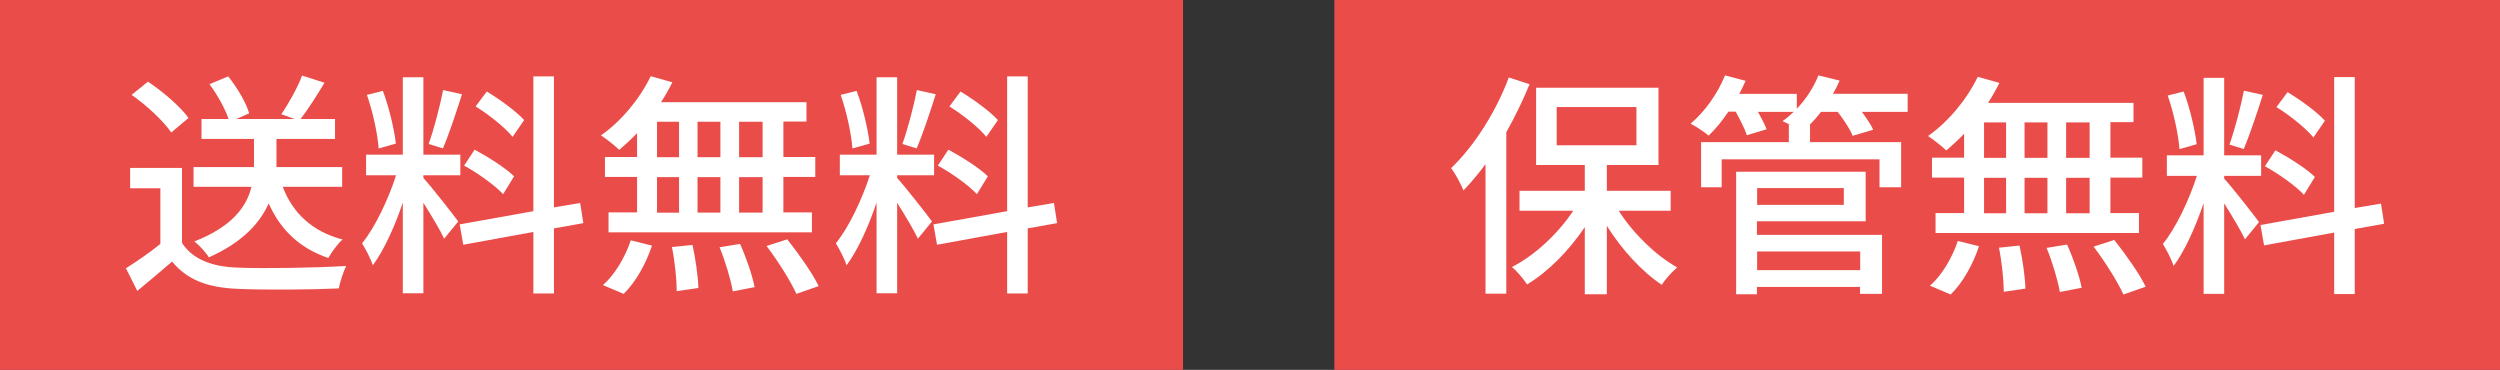
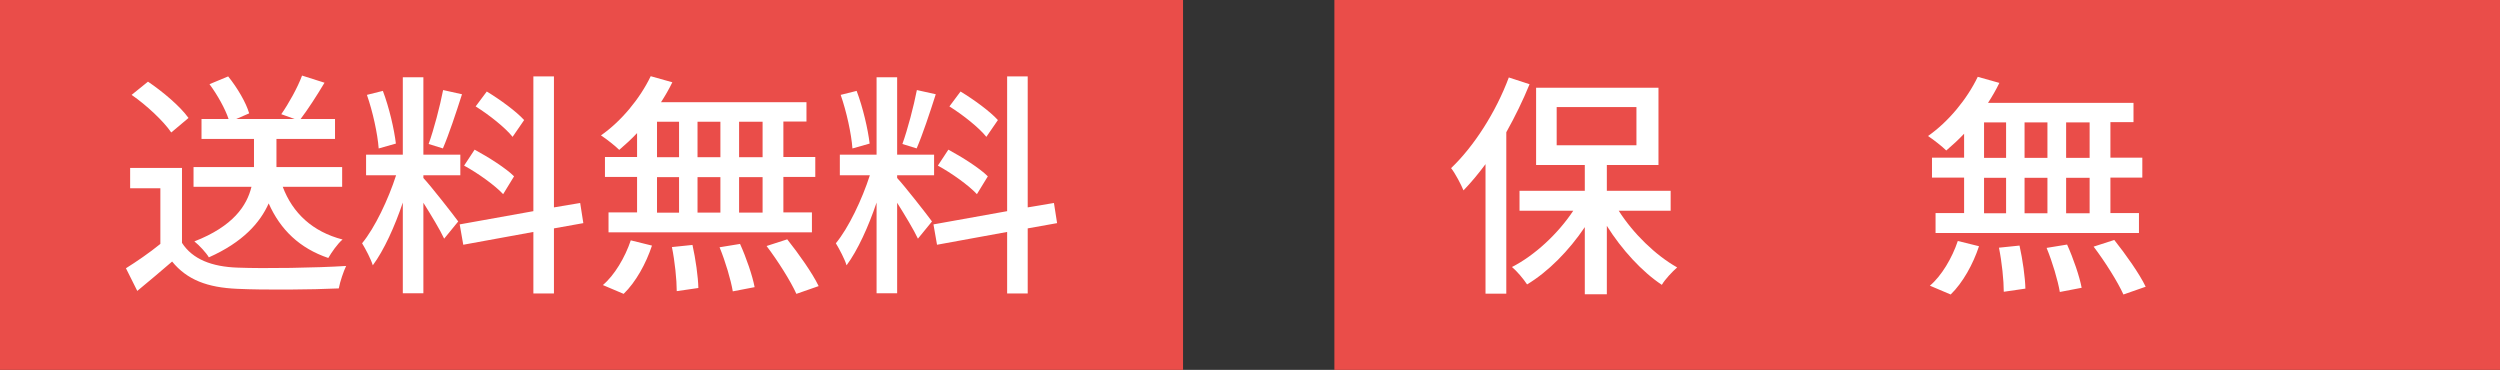
<svg xmlns="http://www.w3.org/2000/svg" id="_レイヤー_2" viewBox="0 0 119.1 17.62">
  <rect x="0" y="0" width="119.1" height="17.62" fill="#333333" stroke="none" />
  <defs>
    <style>.cls-1{fill:#ea4d49;}.cls-2{fill:#fff;}</style>
  </defs>
  <g id="_レイヤー_1-2">
    <rect class="cls-1" x="0" width="56.36" height="17.62" />
    <path class="cls-2" d="m8.67,11.57c.5.78,1.42,1.14,2.66,1.18,1.25.05,3.76.01,5.16-.08-.12.25-.29.74-.35,1.07-1.27.06-3.54.08-4.83.02-1.43-.06-2.4-.43-3.11-1.3-.53.46-1.07.91-1.66,1.4l-.54-1.08c.51-.32,1.11-.73,1.64-1.16v-2.65h-1.44v-.97h2.47v3.56Zm-.52-5.27c-.36-.53-1.17-1.29-1.88-1.78l.78-.63c.71.48,1.54,1.18,1.93,1.73l-.82.69Zm5.32,2.6c.47,1.25,1.42,2.14,2.85,2.51-.24.2-.53.62-.68.88-1.36-.46-2.28-1.34-2.84-2.6-.41.92-1.23,1.85-2.85,2.57-.12-.21-.45-.57-.69-.76,1.85-.72,2.5-1.7,2.72-2.6h-2.76v-.94h2.88v-1.34h-2.5v-.95h1.29c-.16-.48-.53-1.15-.91-1.66l.89-.37c.43.53.86,1.26,1,1.76l-.62.27h2.79l-.64-.23c.35-.5.78-1.27.99-1.84l1.07.34c-.37.62-.79,1.27-1.14,1.73h1.64v.95h-2.79v1.34h3.13v.94h-2.82Z" />
    <path class="cls-2" d="m20.17,8.48c.34.36,1.42,1.74,1.66,2.07l-.67.82c-.19-.41-.62-1.12-.99-1.71v4.31h-.98v-4.32c-.38,1.13-.9,2.28-1.43,2.99-.09-.3-.34-.77-.51-1.05.61-.74,1.25-2.09,1.62-3.24h-1.43v-.98h1.75v-3.69h.98v3.69h1.76v.98h-1.76v.12Zm-2.13-1.41c-.05-.69-.28-1.75-.56-2.55l.76-.19c.3.79.54,1.83.62,2.51l-.81.23Zm3.97-2.58c-.28.88-.63,1.93-.91,2.58l-.68-.21c.25-.69.54-1.8.69-2.57l.9.2Zm4.38,6.38v3.11h-.98v-2.93l-3.34.61-.17-.97,3.51-.63V3.64h.98v6.24l1.25-.21.15.96-1.4.25Zm-2.42-1.62c-.39-.42-1.2-1-1.86-1.36l.5-.76c.65.35,1.49.88,1.88,1.27l-.52.85Zm.45-2.73c-.35-.44-1.12-1.05-1.76-1.45l.53-.71c.63.38,1.41.95,1.78,1.36l-.55.8Z" />
    <path class="cls-2" d="m30.36,6.33c-.28.3-.58.57-.86.81-.19-.19-.61-.52-.87-.69.96-.67,1.85-1.74,2.37-2.82l1.03.29c-.16.33-.34.64-.54.95h6.93v.92h-1.1v1.69h1.52v.95h-1.52v1.69h1.36v.95h-9.69v-.95h1.36v-1.69h-1.53v-.95h1.53v-1.16Zm-1.64,7.25c.55-.46,1.06-1.32,1.33-2.13l1.01.25c-.28.85-.77,1.74-1.35,2.3l-.99-.42Zm2.58-6.09h1.05v-1.69h-1.05v1.69Zm0,2.64h1.05v-1.69h-1.05v1.69Zm1.69,1.54c.15.67.27,1.53.28,2.05l-1.03.15c0-.53-.09-1.42-.23-2.1l.97-.1Zm1.33-4.18v-1.69h-1.09v1.69h1.09Zm-1.09.95v1.69h1.09v-1.69h-1.09Zm2.03,3.19c.29.64.59,1.51.69,2.05l-1.04.2c-.09-.54-.35-1.42-.63-2.1l.98-.16Zm1.07-5.83h-1.12v1.69h1.12v-1.69Zm0,2.64h-1.12v1.69h1.12v-1.69Zm1.18,2.97c.54.68,1.2,1.61,1.49,2.22l-1.06.37c-.27-.6-.88-1.57-1.42-2.28l.99-.32Z" />
    <path class="cls-2" d="m42.74,8.48c.34.36,1.42,1.74,1.66,2.07l-.67.82c-.19-.41-.62-1.12-.99-1.71v4.31h-.98v-4.32c-.38,1.13-.9,2.28-1.43,2.99-.09-.3-.34-.77-.51-1.05.61-.74,1.25-2.09,1.62-3.24h-1.43v-.98h1.75v-3.69h.98v3.69h1.76v.98h-1.76v.12Zm-2.13-1.41c-.05-.69-.28-1.75-.56-2.55l.76-.19c.3.79.54,1.83.62,2.51l-.81.23Zm3.97-2.58c-.28.88-.63,1.93-.91,2.58l-.68-.21c.25-.69.54-1.8.69-2.57l.9.2Zm4.38,6.38v3.11h-.98v-2.93l-3.34.61-.17-.97,3.51-.63V3.64h.98v6.24l1.25-.21.15.96-1.4.25Zm-2.42-1.62c-.39-.42-1.2-1-1.86-1.36l.5-.76c.65.35,1.49.88,1.88,1.27l-.52.85Zm.45-2.73c-.35-.44-1.12-1.05-1.76-1.45l.53-.71c.63.38,1.41.95,1.78,1.36l-.55.8Z" />
    <rect class="cls-1" x="63.57" width="55.53" height="17.62" />
    <path class="cls-2" d="m72.87,4.01c-.32.78-.69,1.54-1.11,2.29v7.69h-.99v-6.17c-.34.46-.7.89-1.05,1.25-.1-.25-.39-.81-.59-1.06,1.09-1.04,2.13-2.66,2.75-4.32l.98.32Zm4.24,6.02c.69,1.09,1.76,2.13,2.79,2.71-.23.2-.58.57-.73.83-.95-.63-1.91-1.68-2.62-2.81v3.26h-1.05v-3.2c-.76,1.13-1.75,2.13-2.75,2.73-.17-.26-.48-.63-.72-.83,1.08-.55,2.19-1.58,2.92-2.68h-2.56v-.95h3.11v-1.23h-2.32v-3.68h5.83v3.68h-2.46v1.23h3.04v.95h-2.48Zm-2.95-3.11h3.8v-1.82h-3.8v1.82Z" />
-     <path class="cls-2" d="m90.89,5.33h-2.19c.21.29.43.6.54.85l-.98.29c-.11-.3-.42-.76-.71-1.14h-.8c-.17.23-.35.43-.54.62h.02v.82h4.34v2.15h-1.03v-1.33h-7.52v1.33h-.98v-2.15h4.18v-.82h.06c-.14-.07-.26-.14-.36-.18.18-.12.36-.28.53-.44h-1.7c.17.3.33.61.41.83l-.94.28c-.09-.29-.32-.73-.53-1.12h-.35c-.29.44-.62.83-.94,1.14-.2-.17-.61-.44-.86-.57.67-.56,1.29-1.43,1.64-2.3l.98.26c-.09.2-.19.42-.3.62h2.74v.71c.44-.46.8-1.01,1.03-1.59l1.01.25c-.09.21-.2.43-.32.63h3.56v.86Zm-7.18,5.86h5.95v2.81h-1.05v-.33h-4.91v.35h-.99v-5.84h6.17v2.36h-5.18v.65Zm0-2.23v.8h4.13v-.8h-4.13Zm0,3.02v.89h4.91v-.89h-4.91Z" />
    <path class="cls-2" d="m93.58,6.36c-.28.3-.58.57-.86.81-.19-.19-.61-.52-.87-.69.96-.67,1.85-1.74,2.37-2.82l1.03.29c-.16.33-.34.64-.54.95h6.93v.92h-1.1v1.69h1.52v.95h-1.52v1.69h1.36v.95h-9.69v-.95h1.36v-1.69h-1.53v-.95h1.53v-1.16Zm-1.64,7.25c.55-.46,1.06-1.32,1.33-2.13l1.01.25c-.28.85-.77,1.74-1.35,2.3l-.99-.42Zm2.58-6.09h1.05v-1.69h-1.05v1.69Zm0,2.64h1.05v-1.69h-1.05v1.69Zm1.69,1.54c.15.67.27,1.53.28,2.05l-1.03.15c0-.53-.09-1.42-.23-2.1l.97-.1Zm1.33-4.18v-1.69h-1.09v1.69h1.09Zm-1.09.95v1.69h1.09v-1.69h-1.09Zm2.03,3.19c.29.64.59,1.51.69,2.05l-1.04.2c-.09-.54-.35-1.42-.63-2.1l.98-.16Zm1.07-5.83h-1.12v1.69h1.12v-1.69Zm0,2.64h-1.12v1.69h1.12v-1.69Zm1.18,2.97c.54.68,1.2,1.61,1.49,2.22l-1.06.37c-.27-.6-.88-1.57-1.42-2.28l.99-.32Z" />
-     <path class="cls-2" d="m105.96,8.51c.34.36,1.42,1.74,1.66,2.07l-.67.82c-.19-.41-.62-1.12-.99-1.71v4.31h-.98v-4.32c-.38,1.13-.9,2.28-1.43,2.99-.09-.3-.34-.77-.51-1.05.61-.74,1.25-2.09,1.62-3.24h-1.43v-.98h1.75v-3.69h.98v3.69h1.76v.98h-1.76v.12Zm-2.13-1.41c-.05-.69-.28-1.75-.56-2.55l.76-.19c.3.79.54,1.83.62,2.51l-.81.23Zm3.97-2.58c-.28.88-.63,1.93-.91,2.58l-.68-.21c.25-.69.54-1.8.69-2.57l.9.2Zm4.38,6.38v3.11h-.98v-2.93l-3.34.61-.17-.97,3.51-.63V3.67h.98v6.24l1.25-.21.15.96-1.4.25Zm-2.42-1.62c-.39-.42-1.2-1-1.86-1.36l.5-.76c.65.35,1.49.88,1.88,1.27l-.52.85Zm.45-2.73c-.35-.44-1.12-1.05-1.76-1.45l.53-.71c.63.38,1.41.95,1.78,1.36l-.55.8Z" />
  </g>
</svg>